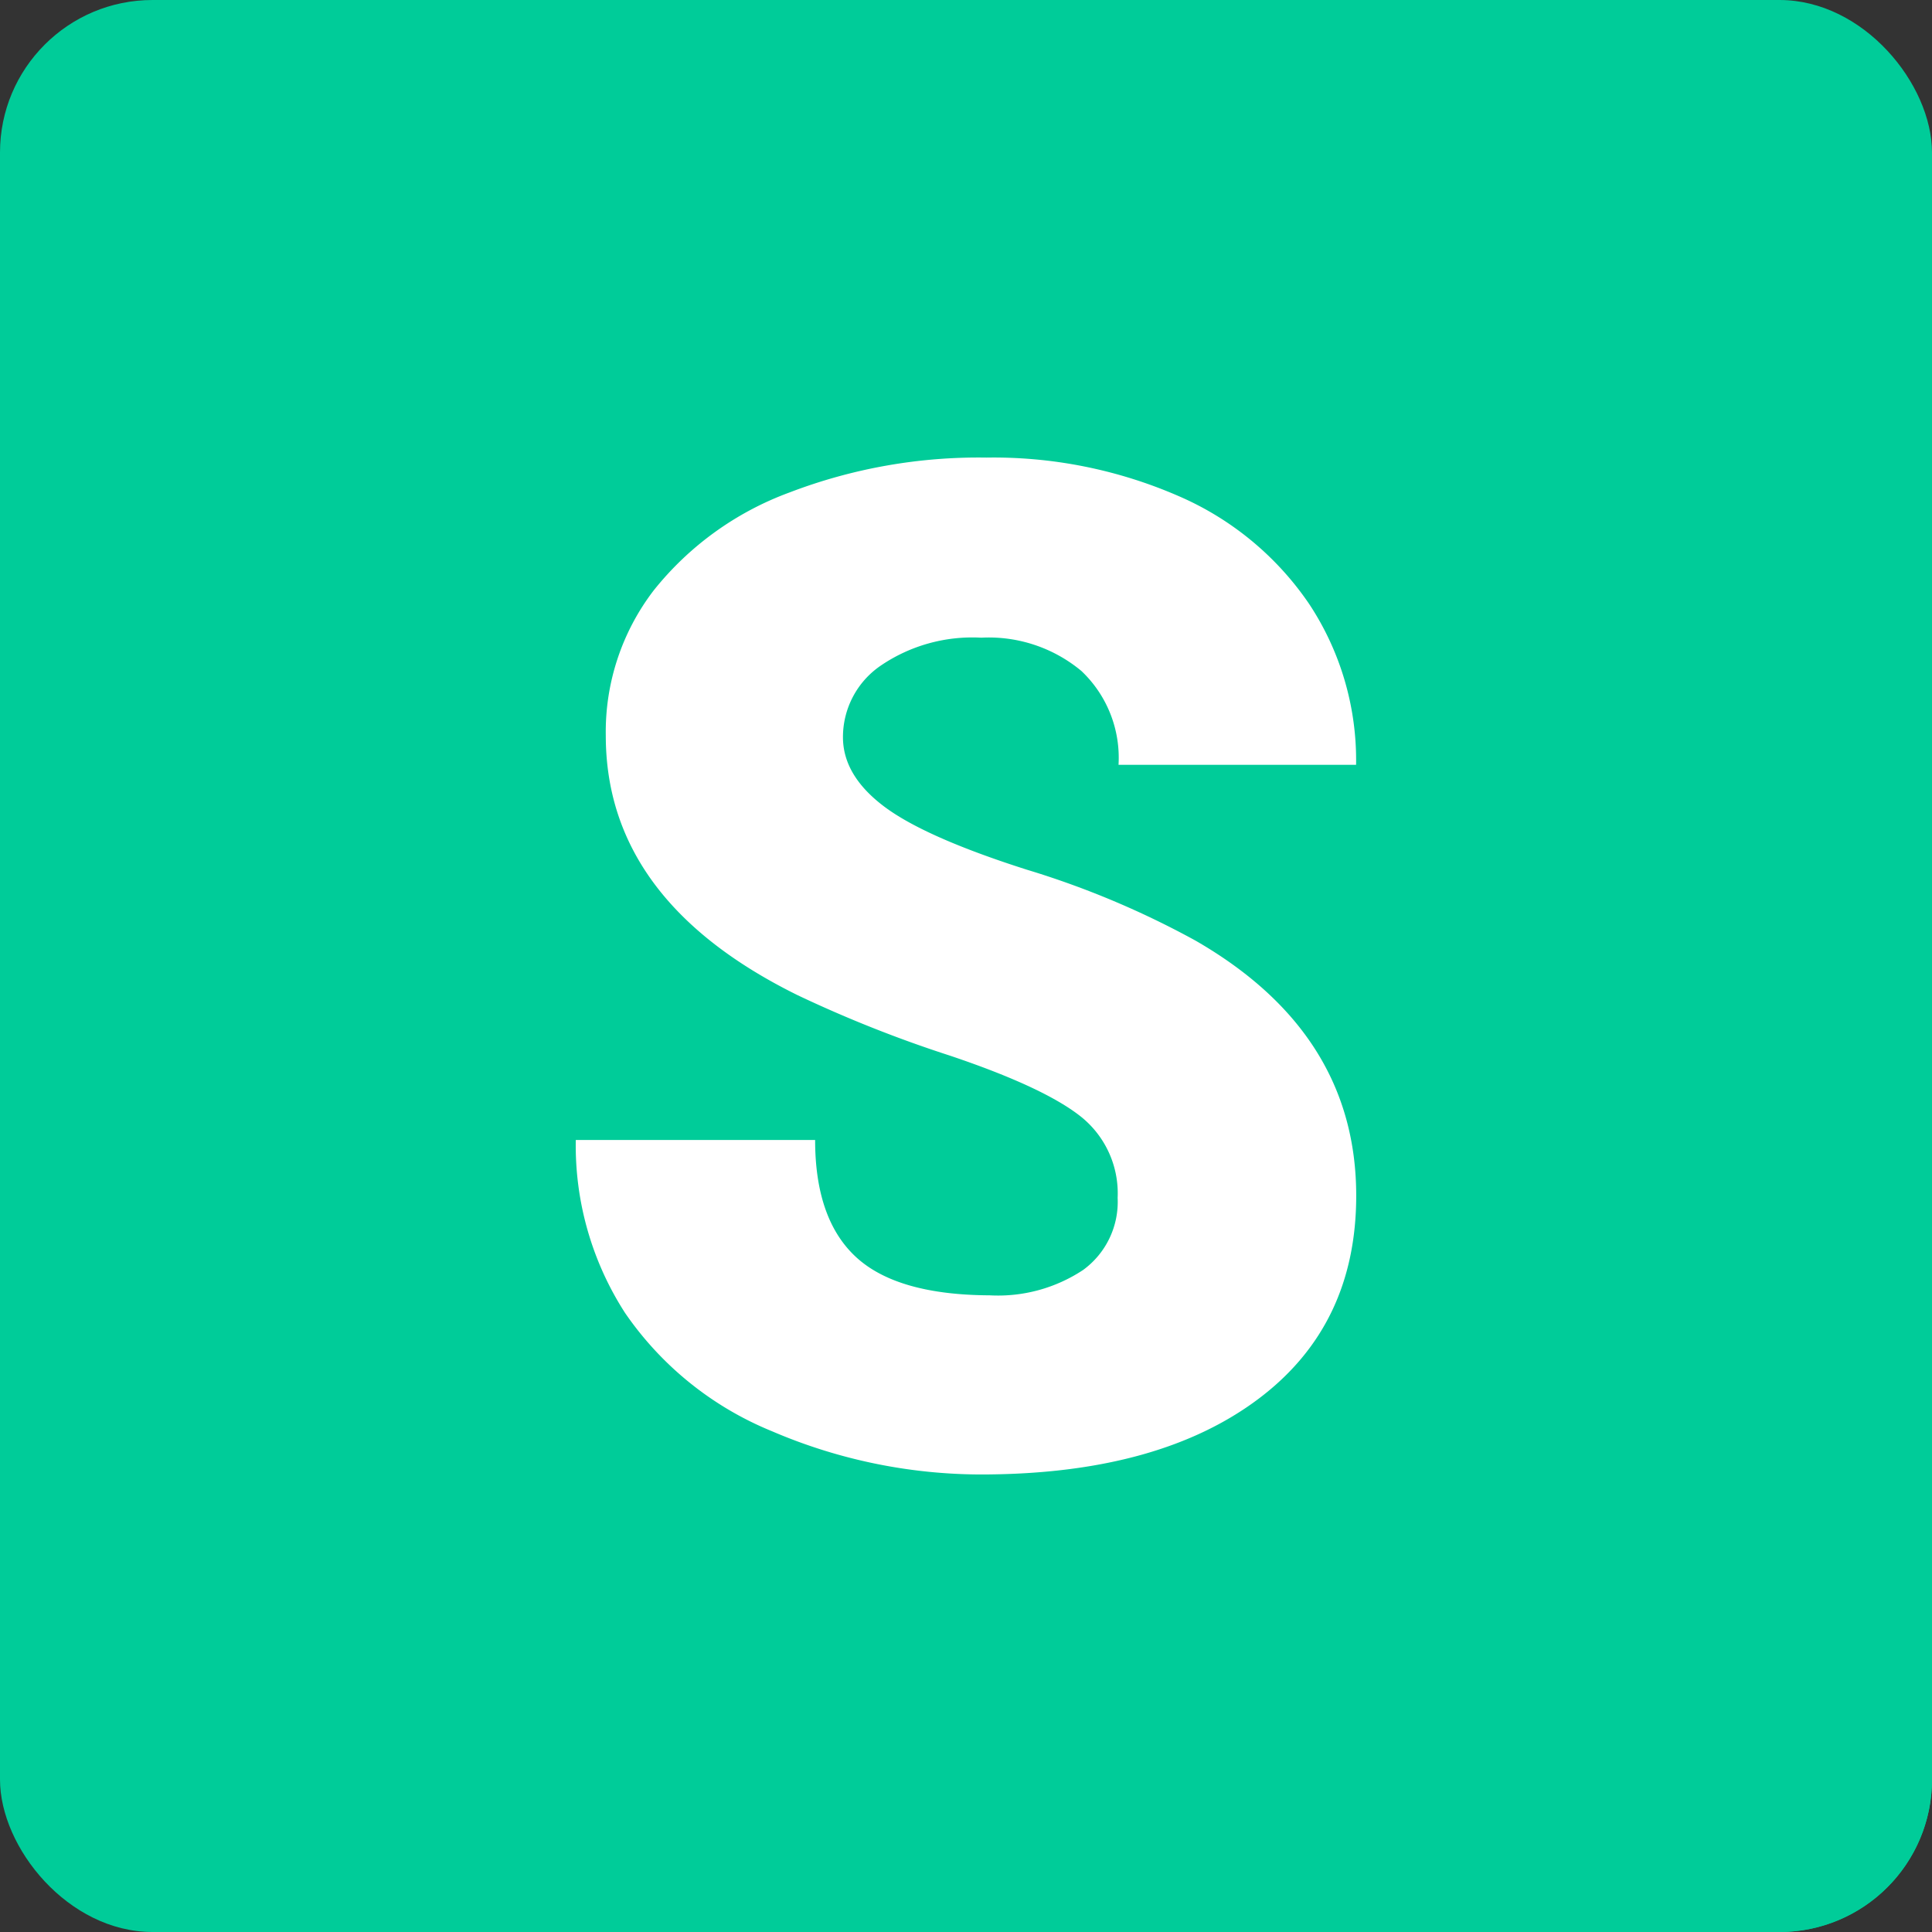
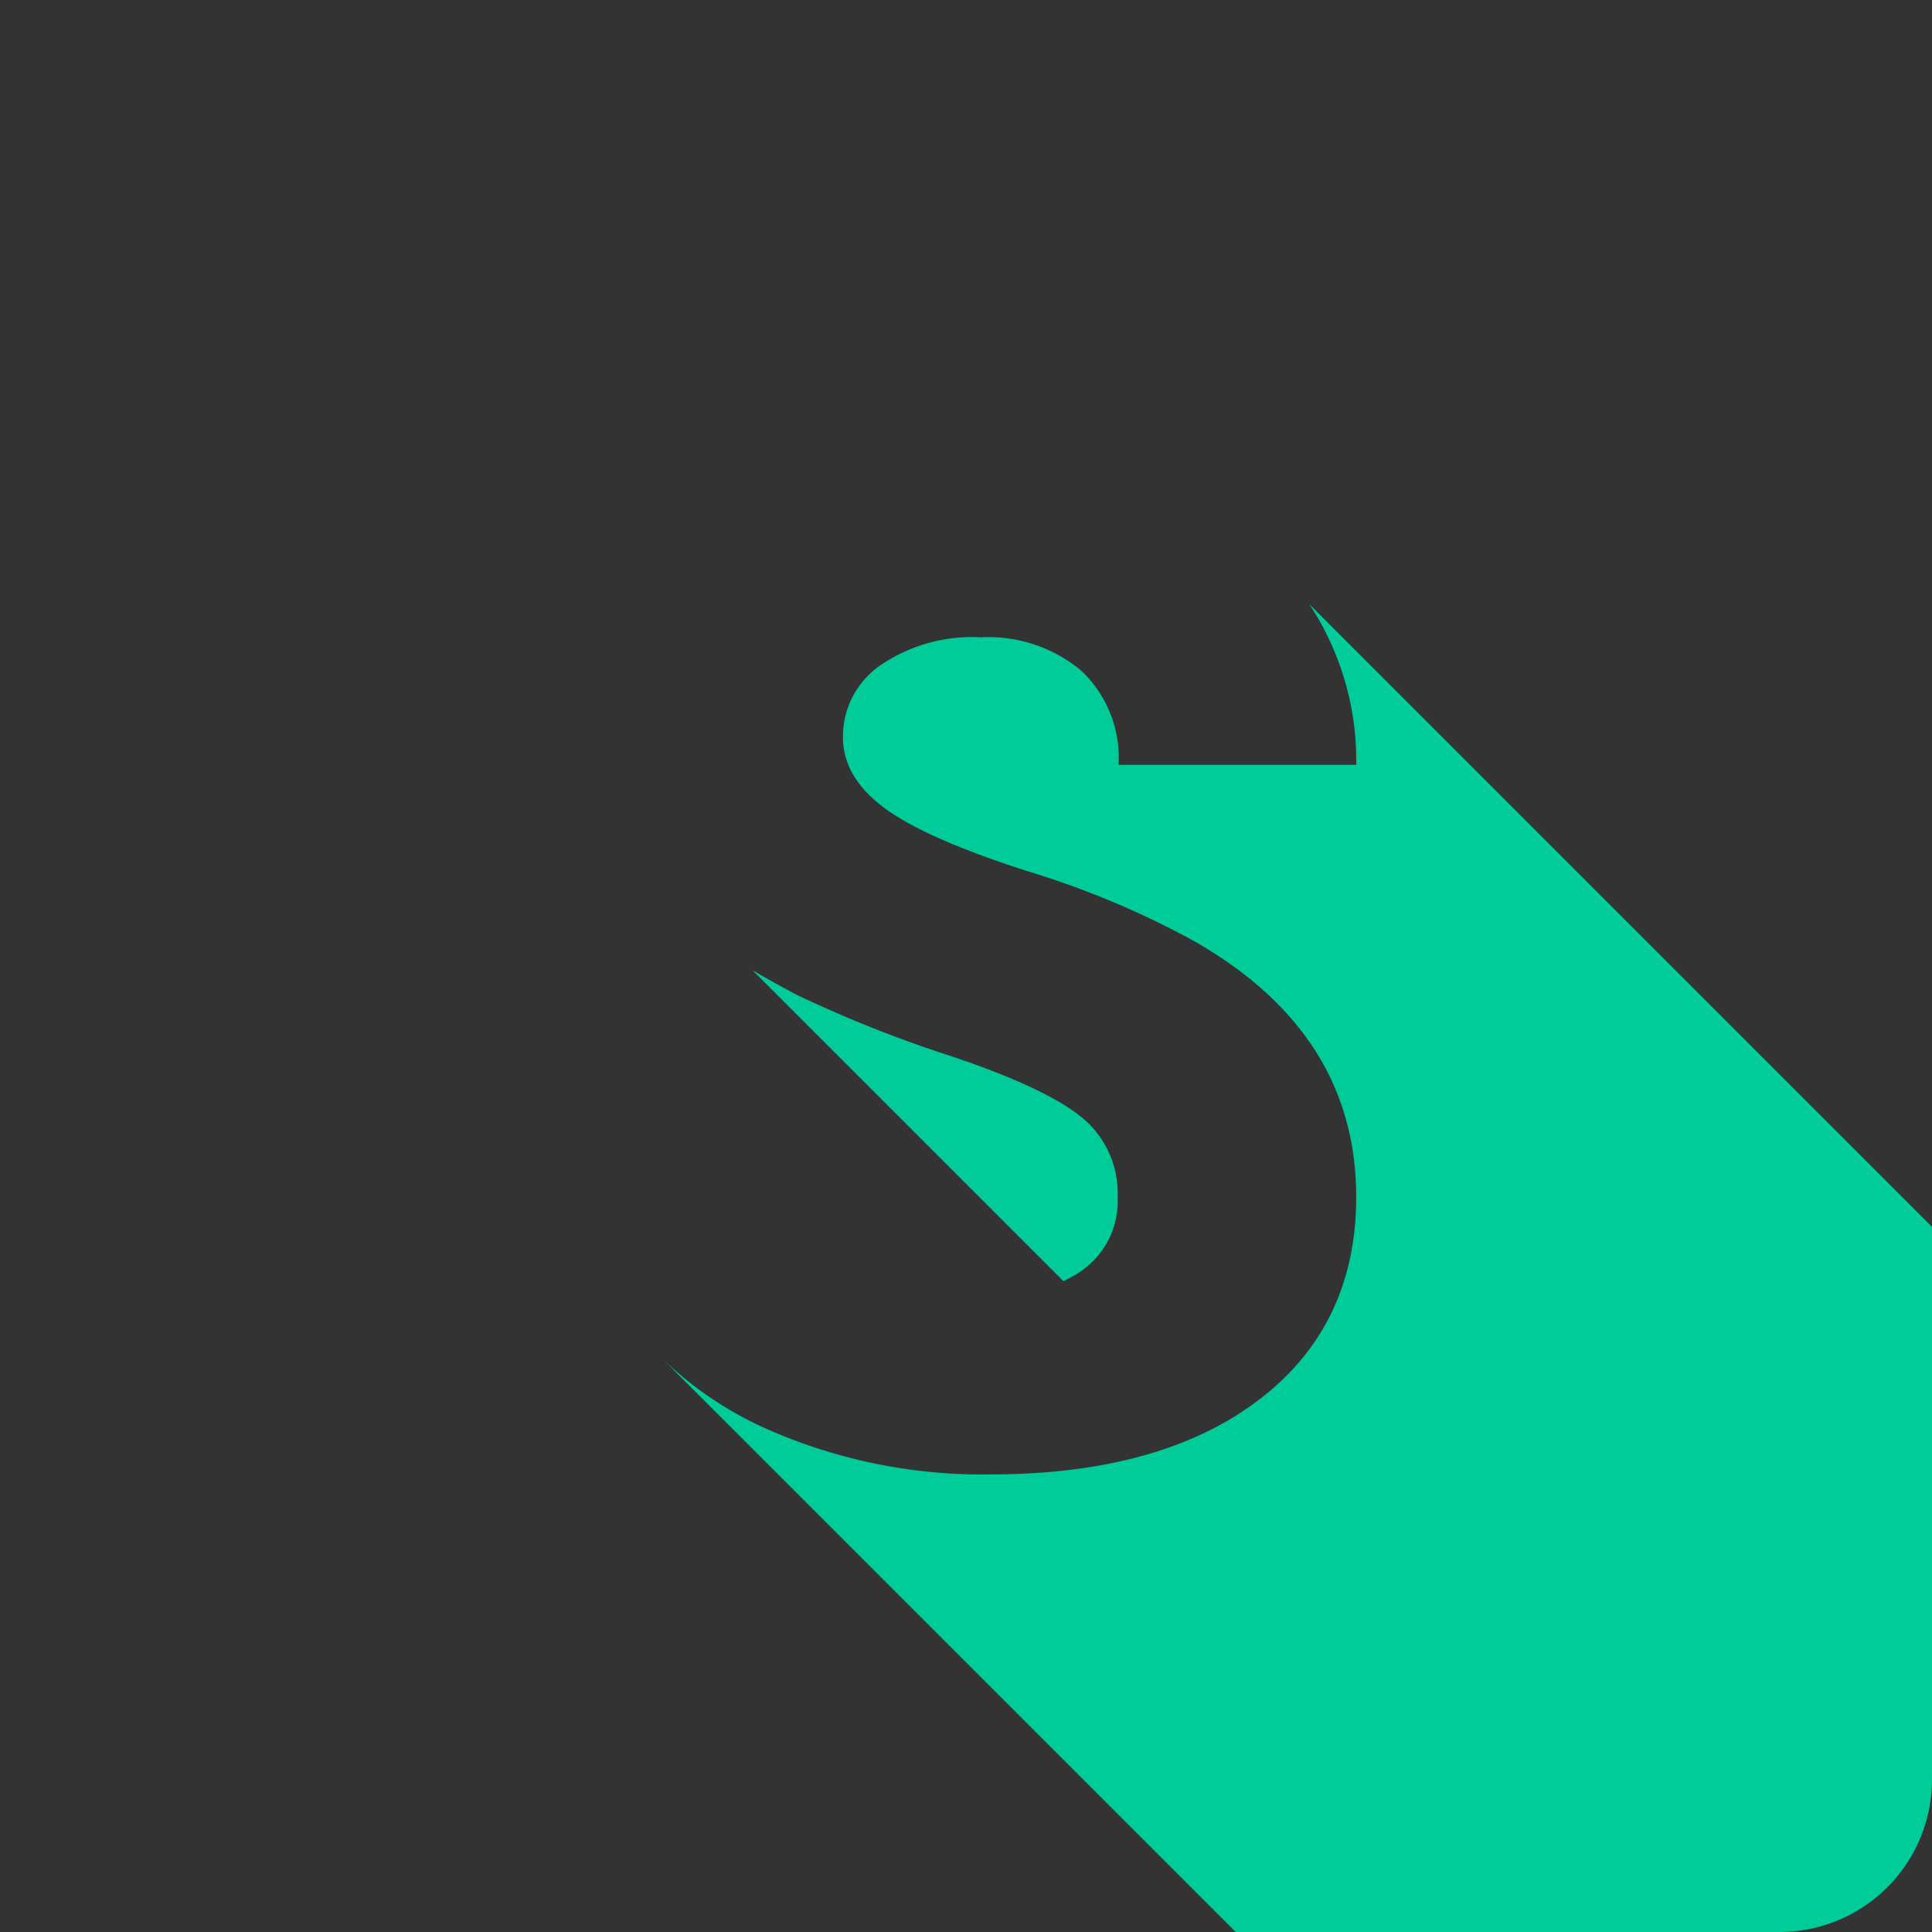
<svg xmlns="http://www.w3.org/2000/svg" xmlns:xlink="http://www.w3.org/1999/xlink" version="1.1" width="512" height="512" x="0" y="0" viewBox="0 0 152 152" style="enable-background:new 0 0 512 512" xml:space="preserve" class="">
  <rect x="0" y="0" width="152" height="152" fill="#333333" stroke="none" />
  <g>
    <linearGradient id="linear-gradient" gradientUnits="userSpaceOnUse" x1="62.63" x2="74.78" y1="91.19" y2="103.34">
      <stop stop-opacity="1" stop-color="#00cc99" offset="1" />
      <stop stop-opacity="1" stop-color="#029f78" offset="1" />
    </linearGradient>
    <linearGradient id="linear-gradient-2" x1="60.93" x2="148.66" xlink:href="#linear-gradient" y1="60.58" y2="148.31" />
    <linearGradient id="linear-gradient-3" x1="62.79" x2="87.64" xlink:href="#linear-gradient" y1="72.72" y2="97.57" />
    <g id="Layer_2" data-name="Layer 2">
      <g id="Color">
        <g id="_19.S" data-name="19.S">
-           <rect id="Background" fill="#00cc99" height="152" rx="12" width="152" data-original="#2196f3" style="" class="" />
          <g id="Shadow">
-             <path d="m76.28 101.84c-4-.2-7-1.17-8.92-2.93q-3.23-3-3.23-9.22z" fill="url(#linear-gradient)" data-original="url(#linear-gradient)" style="" />
            <path d="m152 96.52v43.48a12 12 0 0 1 -12 12h-42.78l-45-45a28.54 28.54 0 0 0 8.49 5.59 41.83 41.83 0 0 0 17.16 3.41q13.42 0 21.12-5.83t7.71-16q0-12.78-12.63-20.06a69.19 69.19 0 0 0 -13.26-5.58q-8.07-2.59-11.28-5t-3.21-5.53a6.8 6.8 0 0 1 2.92-5.64 12.8 12.8 0 0 1 7.94-2.22 11.38 11.38 0 0 1 7.88 2.62 9.4 9.4 0 0 1 2.94 7.41h18.7a22.29 22.29 0 0 0 -3.7-12.65z" fill="url(#linear-gradient-2)" data-original="url(#linear-gradient-2)" style="" class="" />
            <path d="m87.93 94.24a6.63 6.63 0 0 1 -2.71 5.64 8 8 0 0 1 -1.56.91l-24.47-24.47q1.68 1 3.6 2a98.94 98.94 0 0 0 12 4.76q7.3 2.44 10.21 4.74a7.72 7.72 0 0 1 2.93 6.42z" fill="url(#linear-gradient-3)" data-original="url(#linear-gradient-3)" style="" />
          </g>
-           <path id="Icon" d="m87.93 94.24a7.72 7.72 0 0 0 -2.93-6.42q-2.91-2.29-10.24-4.76a98.94 98.94 0 0 1 -12-4.76q-15.1-7.44-15.1-20.43a18.3 18.3 0 0 1 3.77-11.42 24.45 24.45 0 0 1 10.67-7.7 41.6 41.6 0 0 1 15.5-2.75 36.44 36.44 0 0 1 15.06 3 23.86 23.86 0 0 1 10.34 8.52 22.29 22.29 0 0 1 3.69 12.65h-18.69a9.4 9.4 0 0 0 -2.92-7.38 11.38 11.38 0 0 0 -7.88-2.62 12.8 12.8 0 0 0 -7.94 2.22 6.8 6.8 0 0 0 -2.94 5.61q0 3 3.21 5.43t11.28 5a69.19 69.19 0 0 1 13.26 5.58q12.63 7.28 12.63 20.06 0 10.22-7.71 16t-21.12 5.93a41.83 41.83 0 0 1 -17.14-3.4 25.86 25.86 0 0 1 -11.55-9.3 24.29 24.29 0 0 1 -3.88-13.61h18.83q0 6.25 3.23 9.22t10.51 3a12.12 12.12 0 0 0 7.35-2 6.63 6.63 0 0 0 2.71-5.67z" fill="#ffffff" data-original="#ffffff" style="" class="" />
        </g>
      </g>
    </g>
  </g>
</svg>